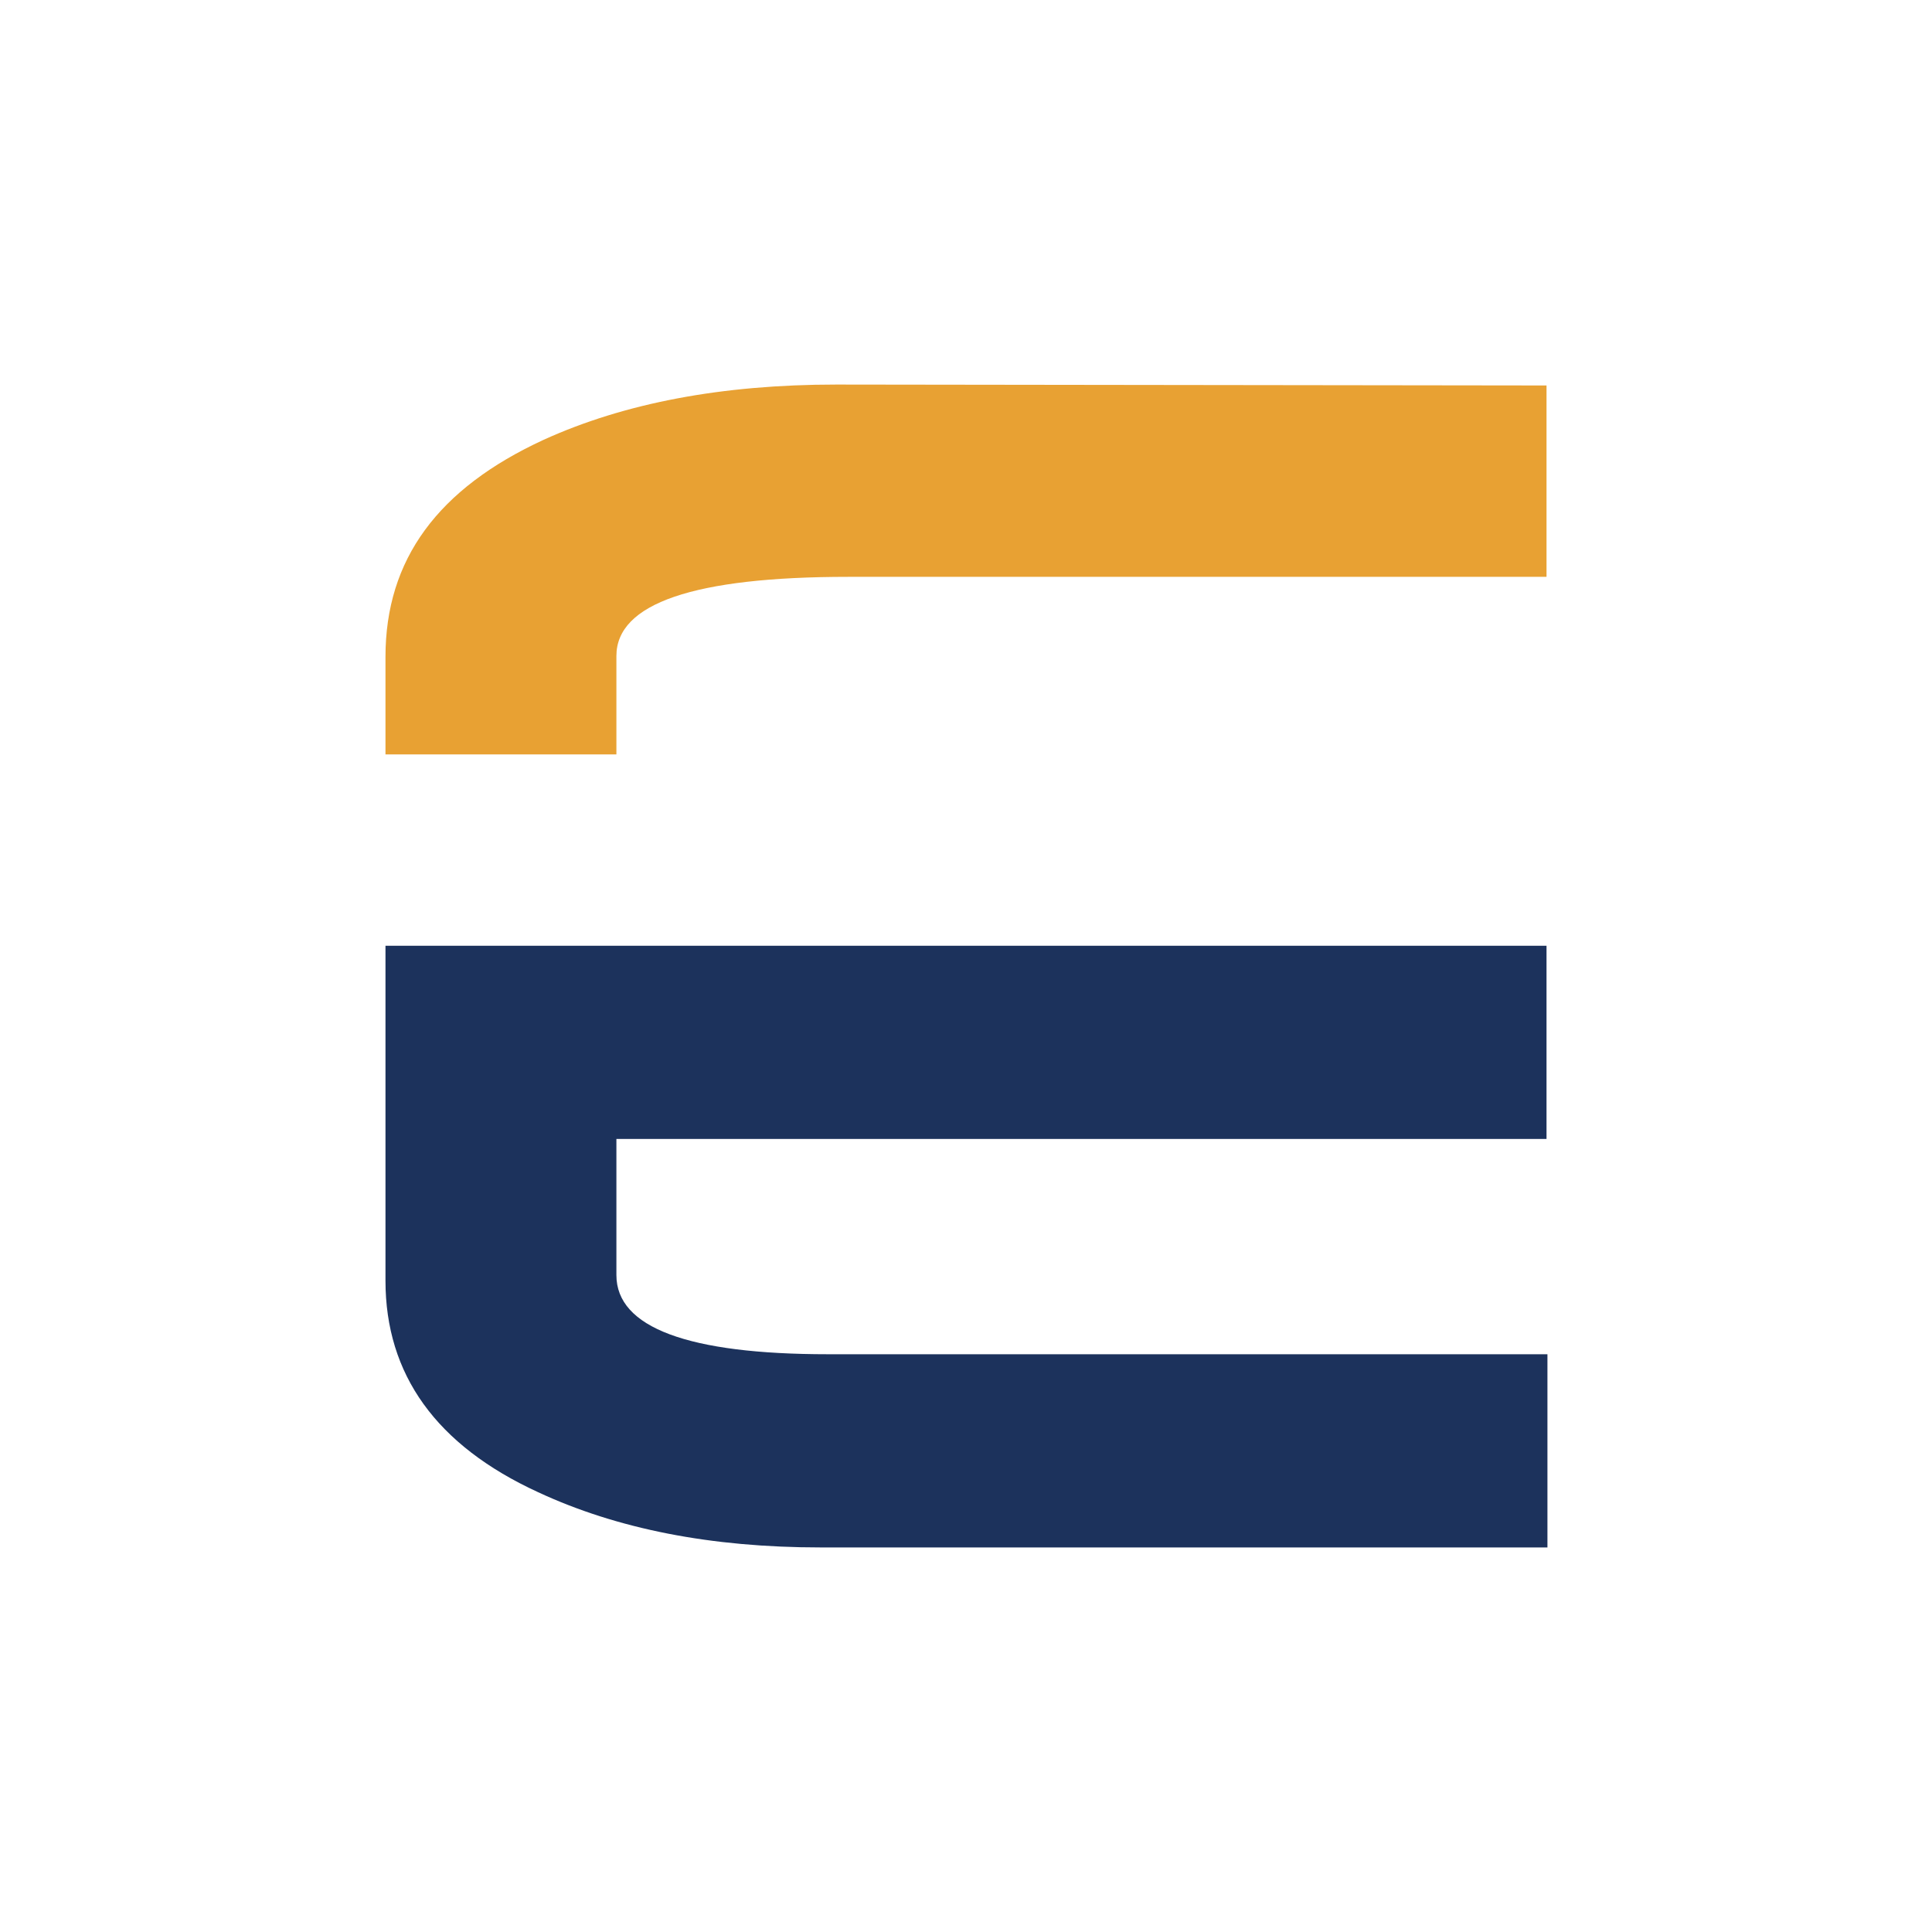
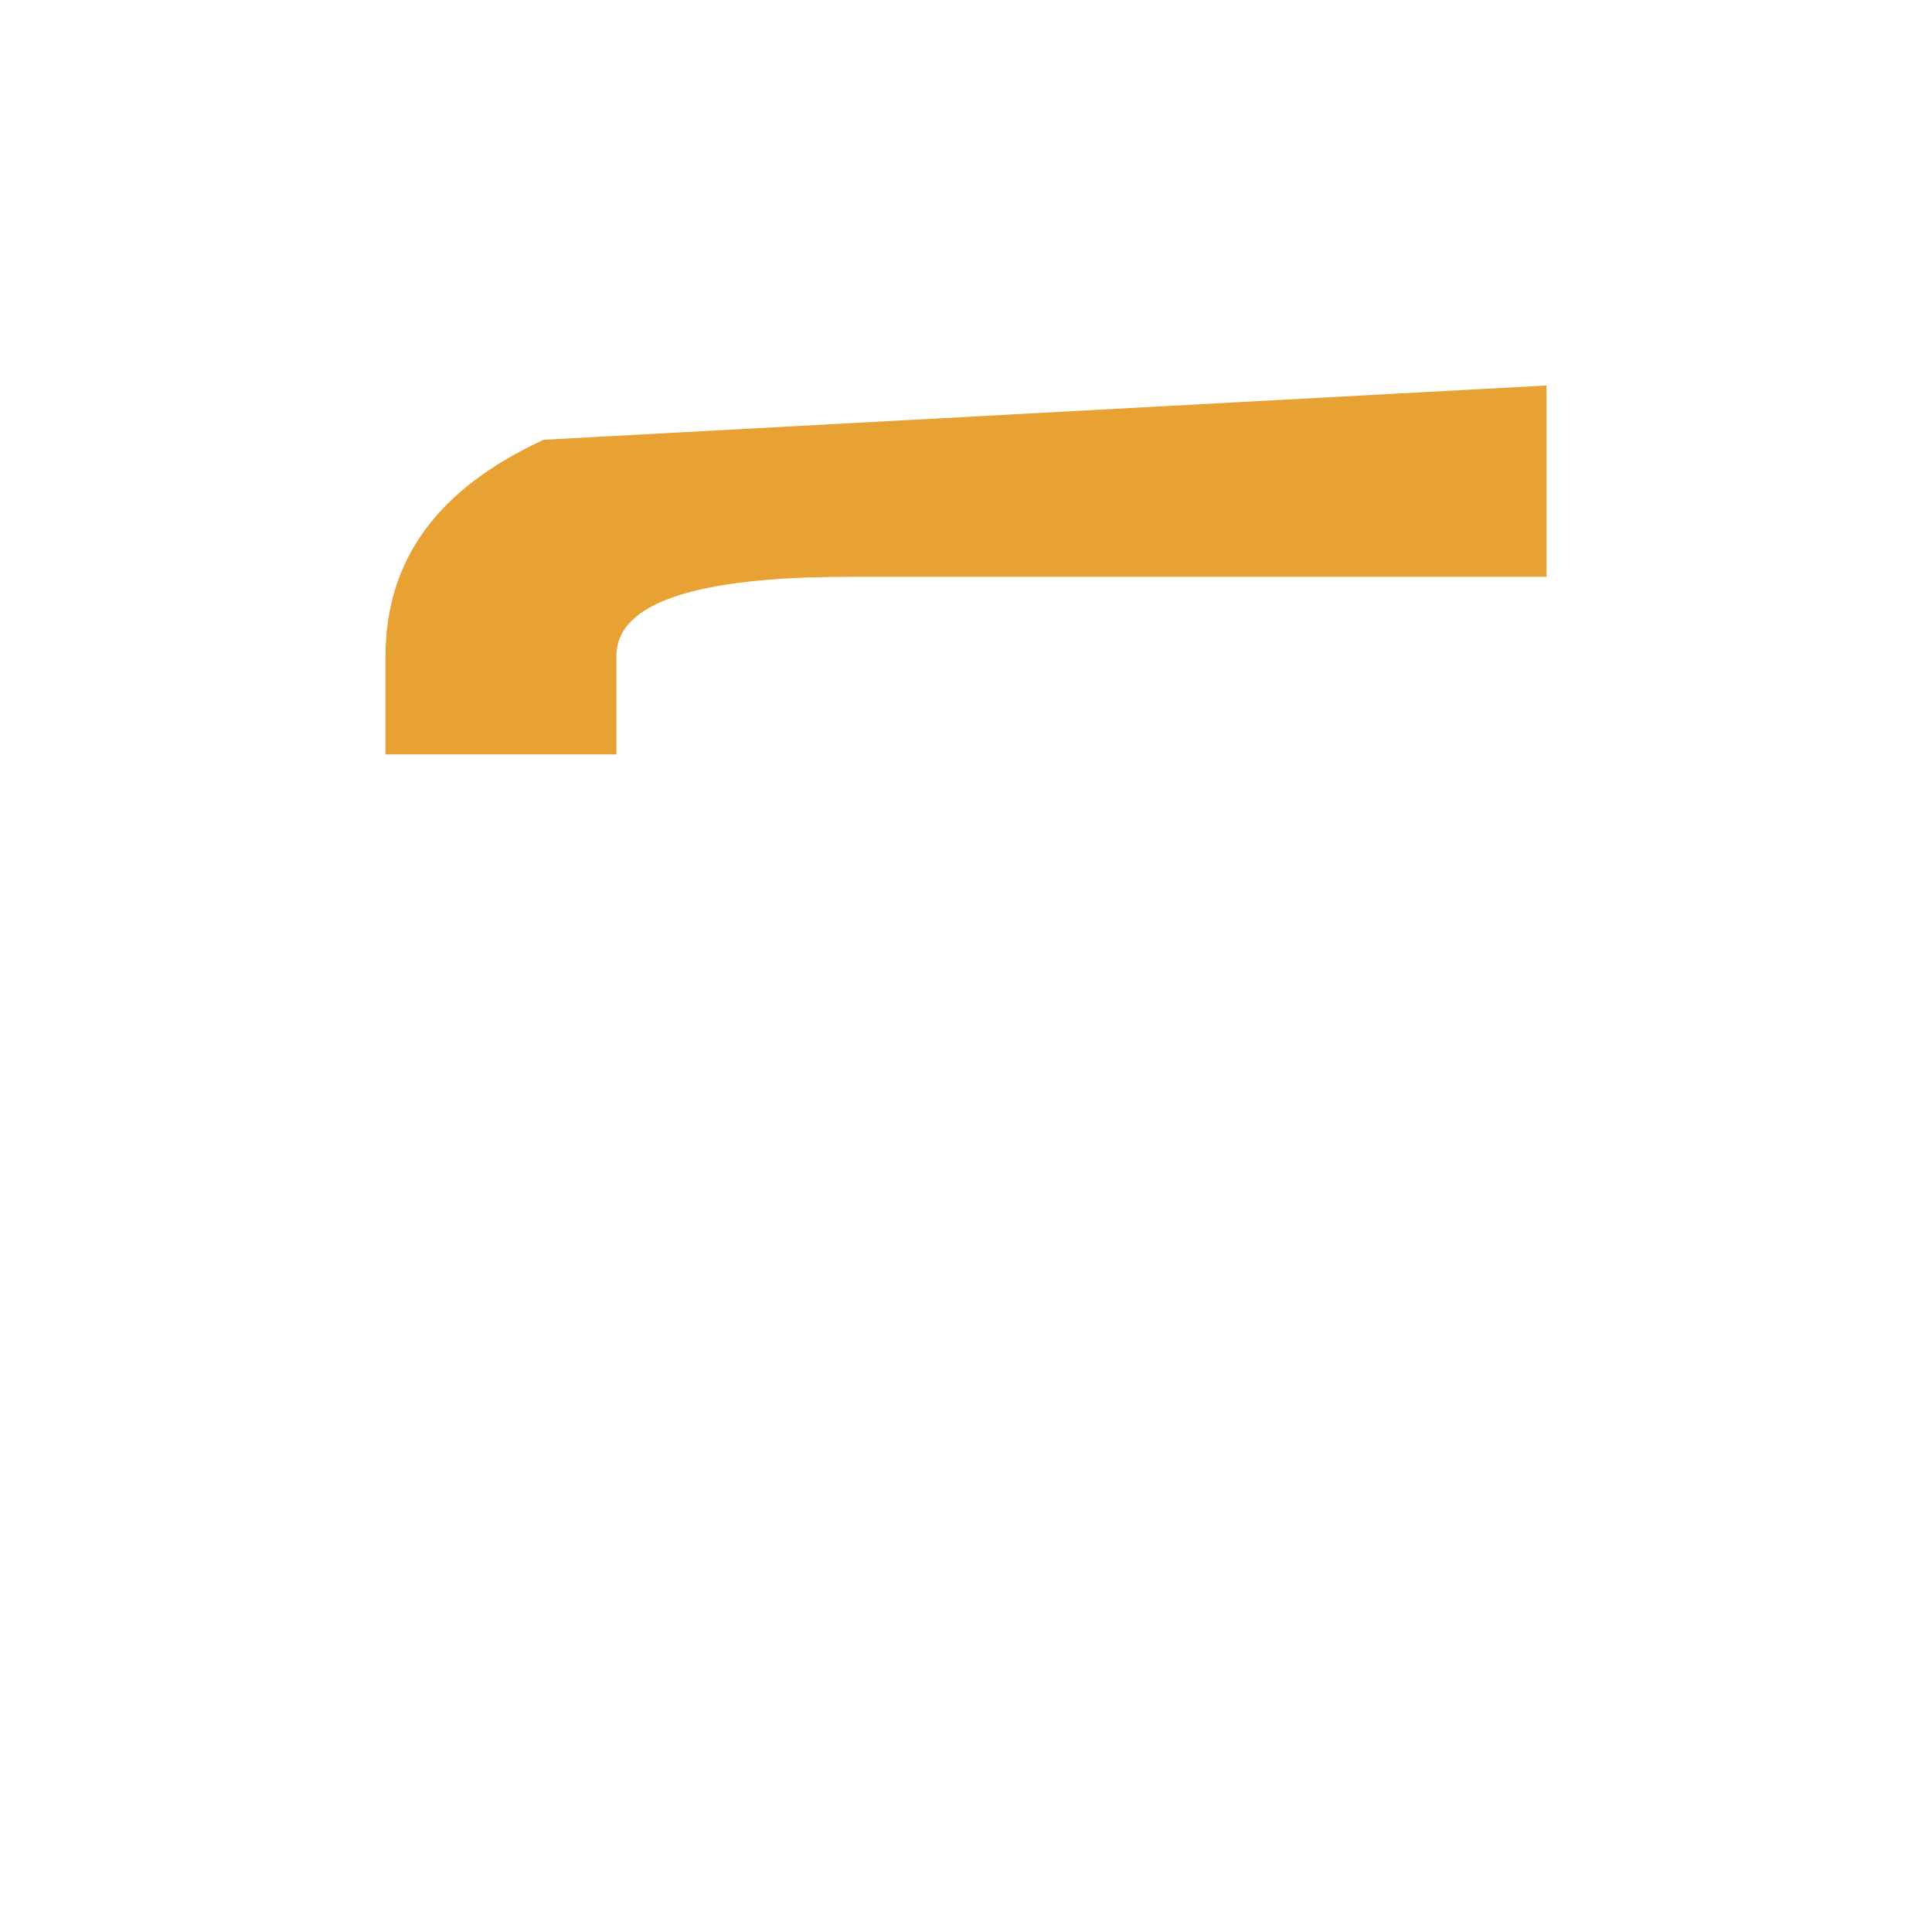
<svg xmlns="http://www.w3.org/2000/svg" version="1.2" baseProfile="tiny-ps" viewBox="0 0 210 210" xml:space="preserve">
  <title>Encyro Inc</title>
  <desc>Logo for Encyro</desc>
  <g>
    <g>
      <g>
-         <path fill="#1C325C" d="M168.1,123.8v-21H41.9v36.4c0,10.2,5.5,17.9,16.6,23c8.6,4,18.8,6,30.7,6h79v-21H90     c-15.2,0-23-2.9-23-8.6v-14.8H168.1z" />
-         <path fill="#E8A133" d="M168.1,41.9v20.8H92.2c-16.8,0-25.2,2.9-25.2,8.6V82H41.9V71.4c0-10.6,5.7-18.3,17.2-23.6     c8.8-4,19.4-6,31.8-6L168.1,41.9L168.1,41.9z" />
+         <path fill="#E8A133" d="M168.1,41.9v20.8H92.2c-16.8,0-25.2,2.9-25.2,8.6V82H41.9V71.4c0-10.6,5.7-18.3,17.2-23.6     L168.1,41.9L168.1,41.9z" />
      </g>
    </g>
    <rect x="-10" y="-10" fill="none" width="230" height="230" />
  </g>
</svg>